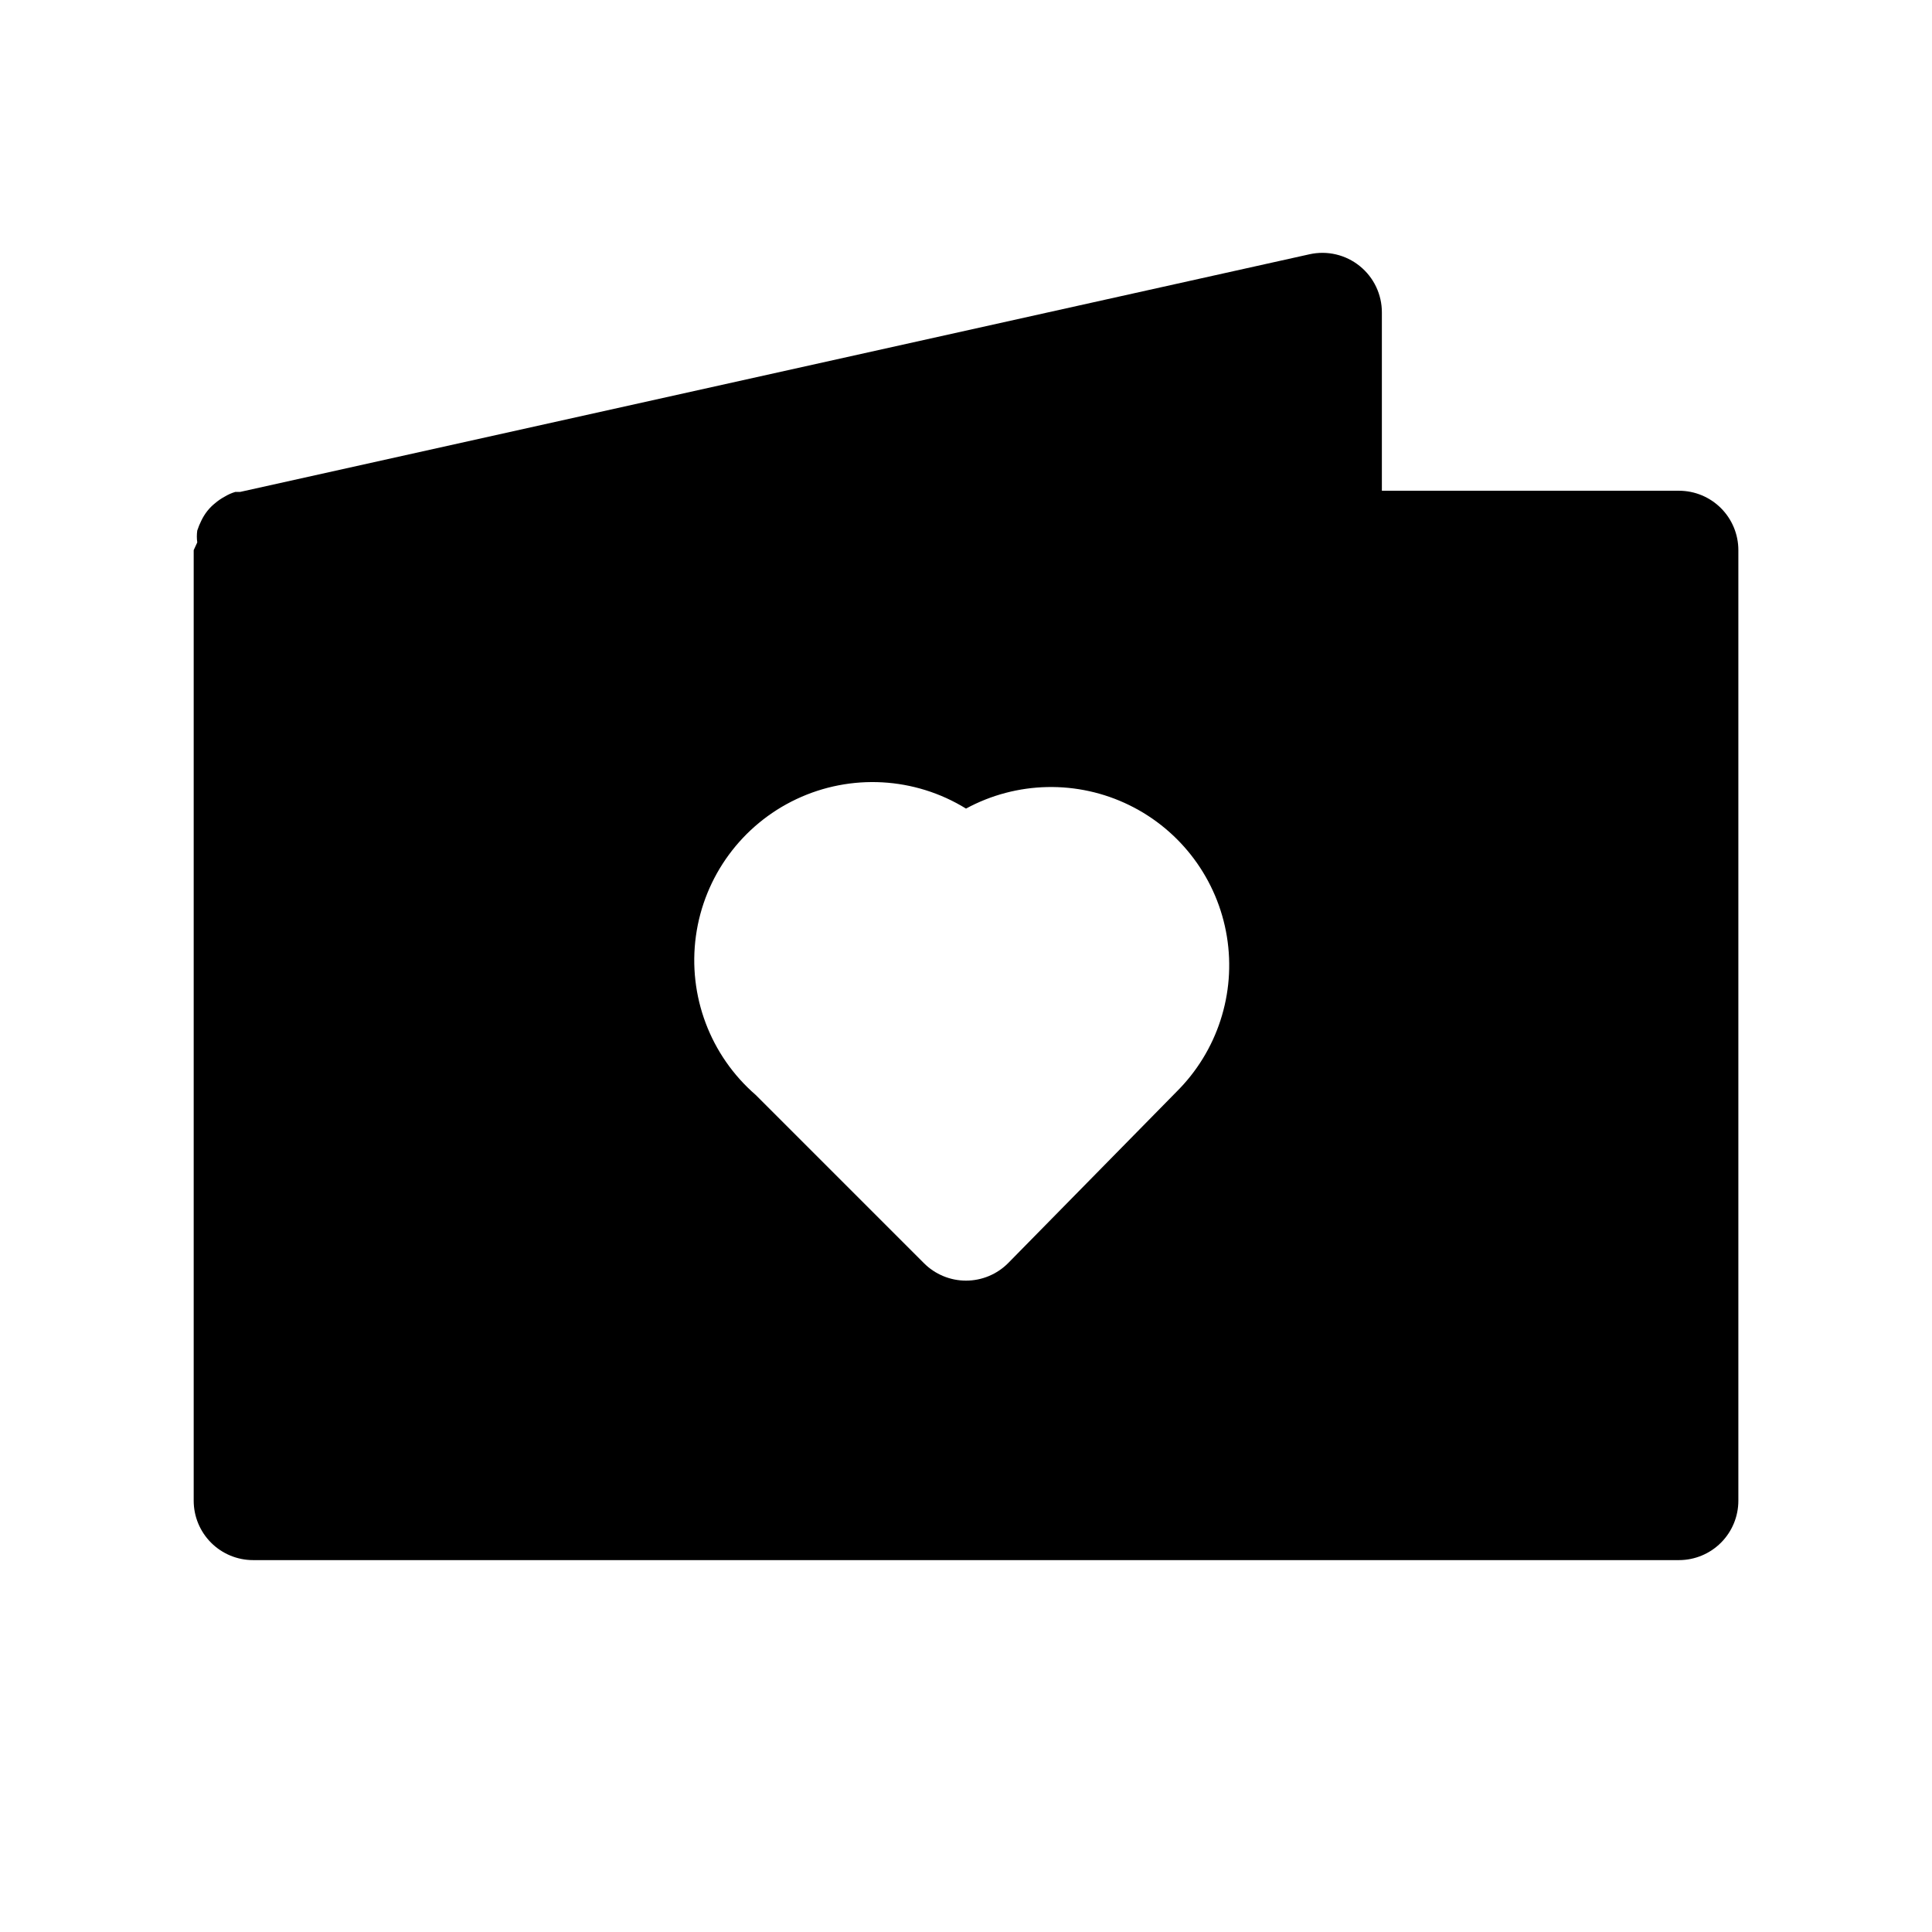
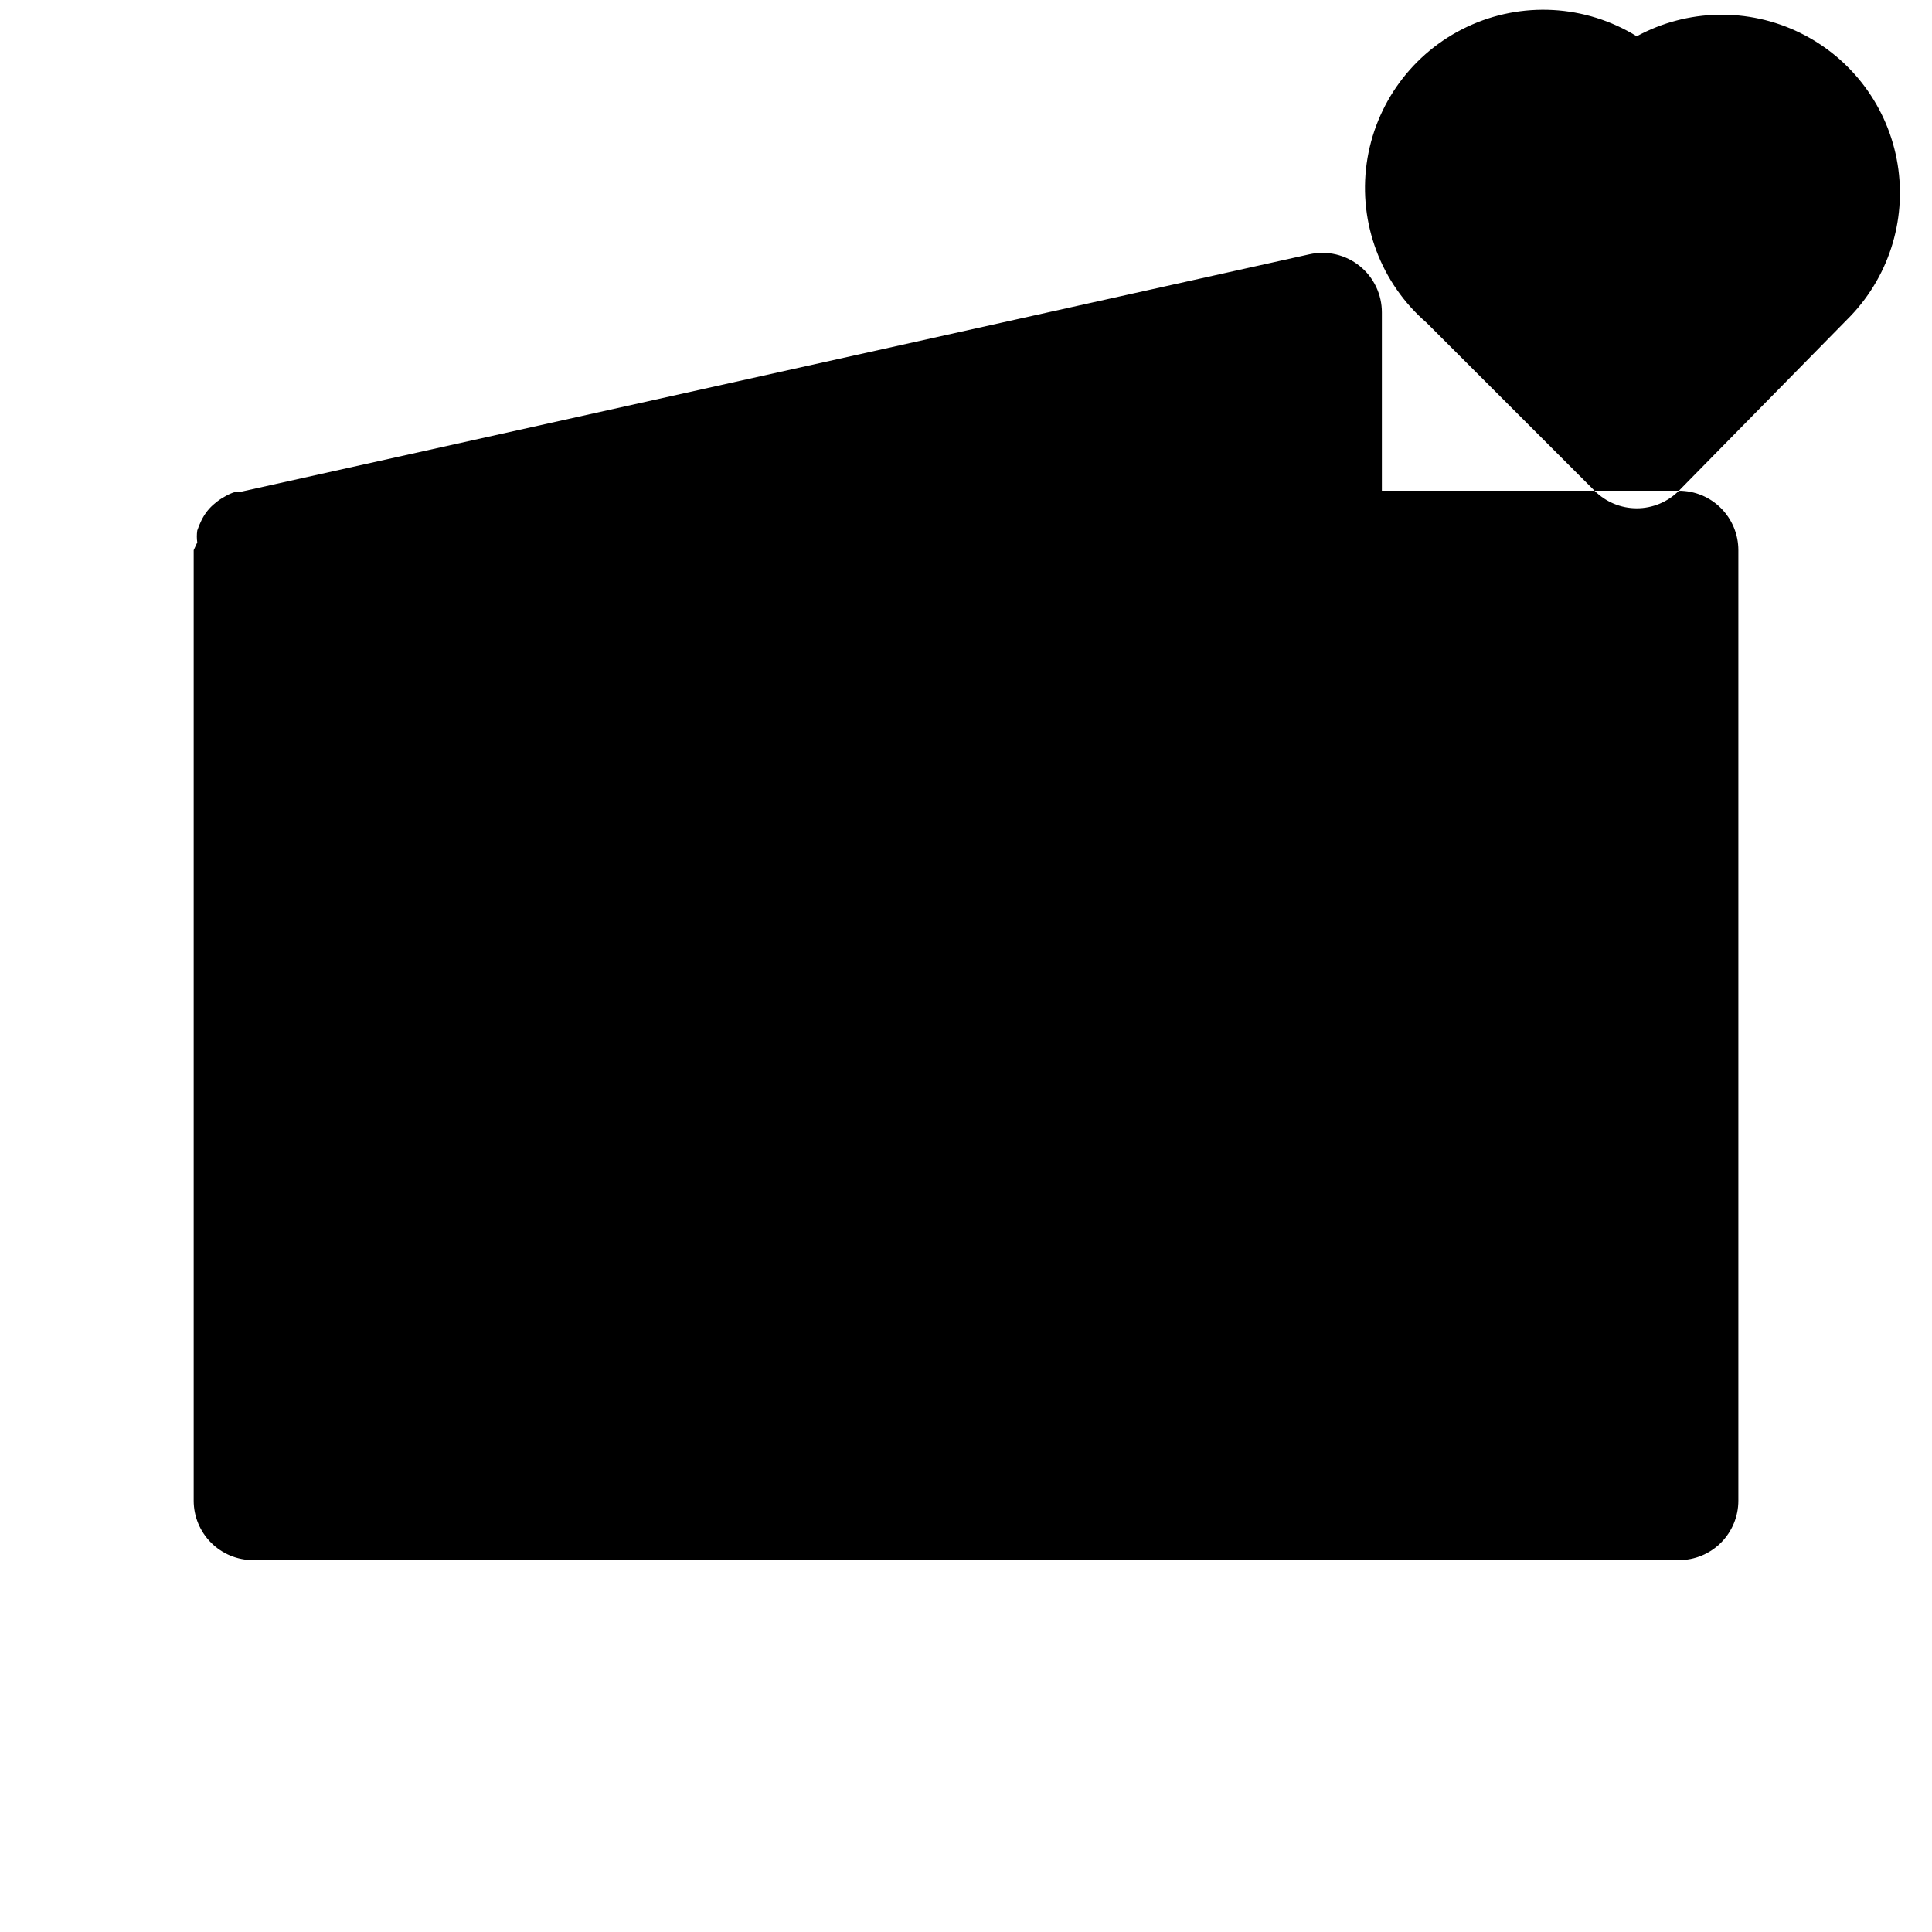
<svg xmlns="http://www.w3.org/2000/svg" fill="#000000" width="800px" height="800px" version="1.1" viewBox="144 144 512 512">
-   <path d="m588.93 274.05h-78.719v-47.234c0.016-4.762-2.125-9.277-5.824-12.277-3.742-3.047-8.676-4.207-13.383-3.148l-283.39 62.977h-1.258v-0.004c-0.996 0.297-1.949 0.719-2.836 1.262-0.898 0.484-1.742 1.066-2.519 1.73-0.758 0.602-1.445 1.289-2.047 2.047-0.613 0.781-1.141 1.625-1.574 2.519-0.434 0.863-0.801 1.758-1.102 2.676-0.148 1.047-0.148 2.106 0 3.148l-0.945 2.047v251.91c0 4.176 1.66 8.18 4.613 11.133s6.957 4.609 11.133 4.609h377.86c4.176 0 8.18-1.656 11.133-4.609s4.613-6.957 4.613-11.133v-251.91c0-4.176-1.66-8.18-4.613-11.133s-6.957-4.609-11.133-4.609zm-133.19 159.33-44.559 45.344c-2.957 2.981-6.981 4.656-11.176 4.656-4.199 0-8.223-1.676-11.18-4.656l-44.555-44.555c-12.062-10.461-18.02-26.309-15.844-42.125 2.18-15.816 12.203-29.461 26.641-36.273 14.441-6.812 31.344-5.867 44.938 2.512 13.441-7.293 29.582-7.625 43.312-0.891s23.352 19.695 25.82 34.789c2.465 15.094-2.527 30.445-13.398 41.199z" />
+   <path d="m588.93 274.05h-78.719v-47.234c0.016-4.762-2.125-9.277-5.824-12.277-3.742-3.047-8.676-4.207-13.383-3.148l-283.39 62.977h-1.258v-0.004c-0.996 0.297-1.949 0.719-2.836 1.262-0.898 0.484-1.742 1.066-2.519 1.73-0.758 0.602-1.445 1.289-2.047 2.047-0.613 0.781-1.141 1.625-1.574 2.519-0.434 0.863-0.801 1.758-1.102 2.676-0.148 1.047-0.148 2.106 0 3.148l-0.945 2.047v251.91c0 4.176 1.66 8.18 4.613 11.133s6.957 4.609 11.133 4.609h377.86c4.176 0 8.18-1.656 11.133-4.609s4.613-6.957 4.613-11.133v-251.91c0-4.176-1.66-8.18-4.613-11.133s-6.957-4.609-11.133-4.609zc-2.957 2.981-6.981 4.656-11.176 4.656-4.199 0-8.223-1.676-11.18-4.656l-44.555-44.555c-12.062-10.461-18.02-26.309-15.844-42.125 2.18-15.816 12.203-29.461 26.641-36.273 14.441-6.812 31.344-5.867 44.938 2.512 13.441-7.293 29.582-7.625 43.312-0.891s23.352 19.695 25.82 34.789c2.465 15.094-2.527 30.445-13.398 41.199z" />
</svg>